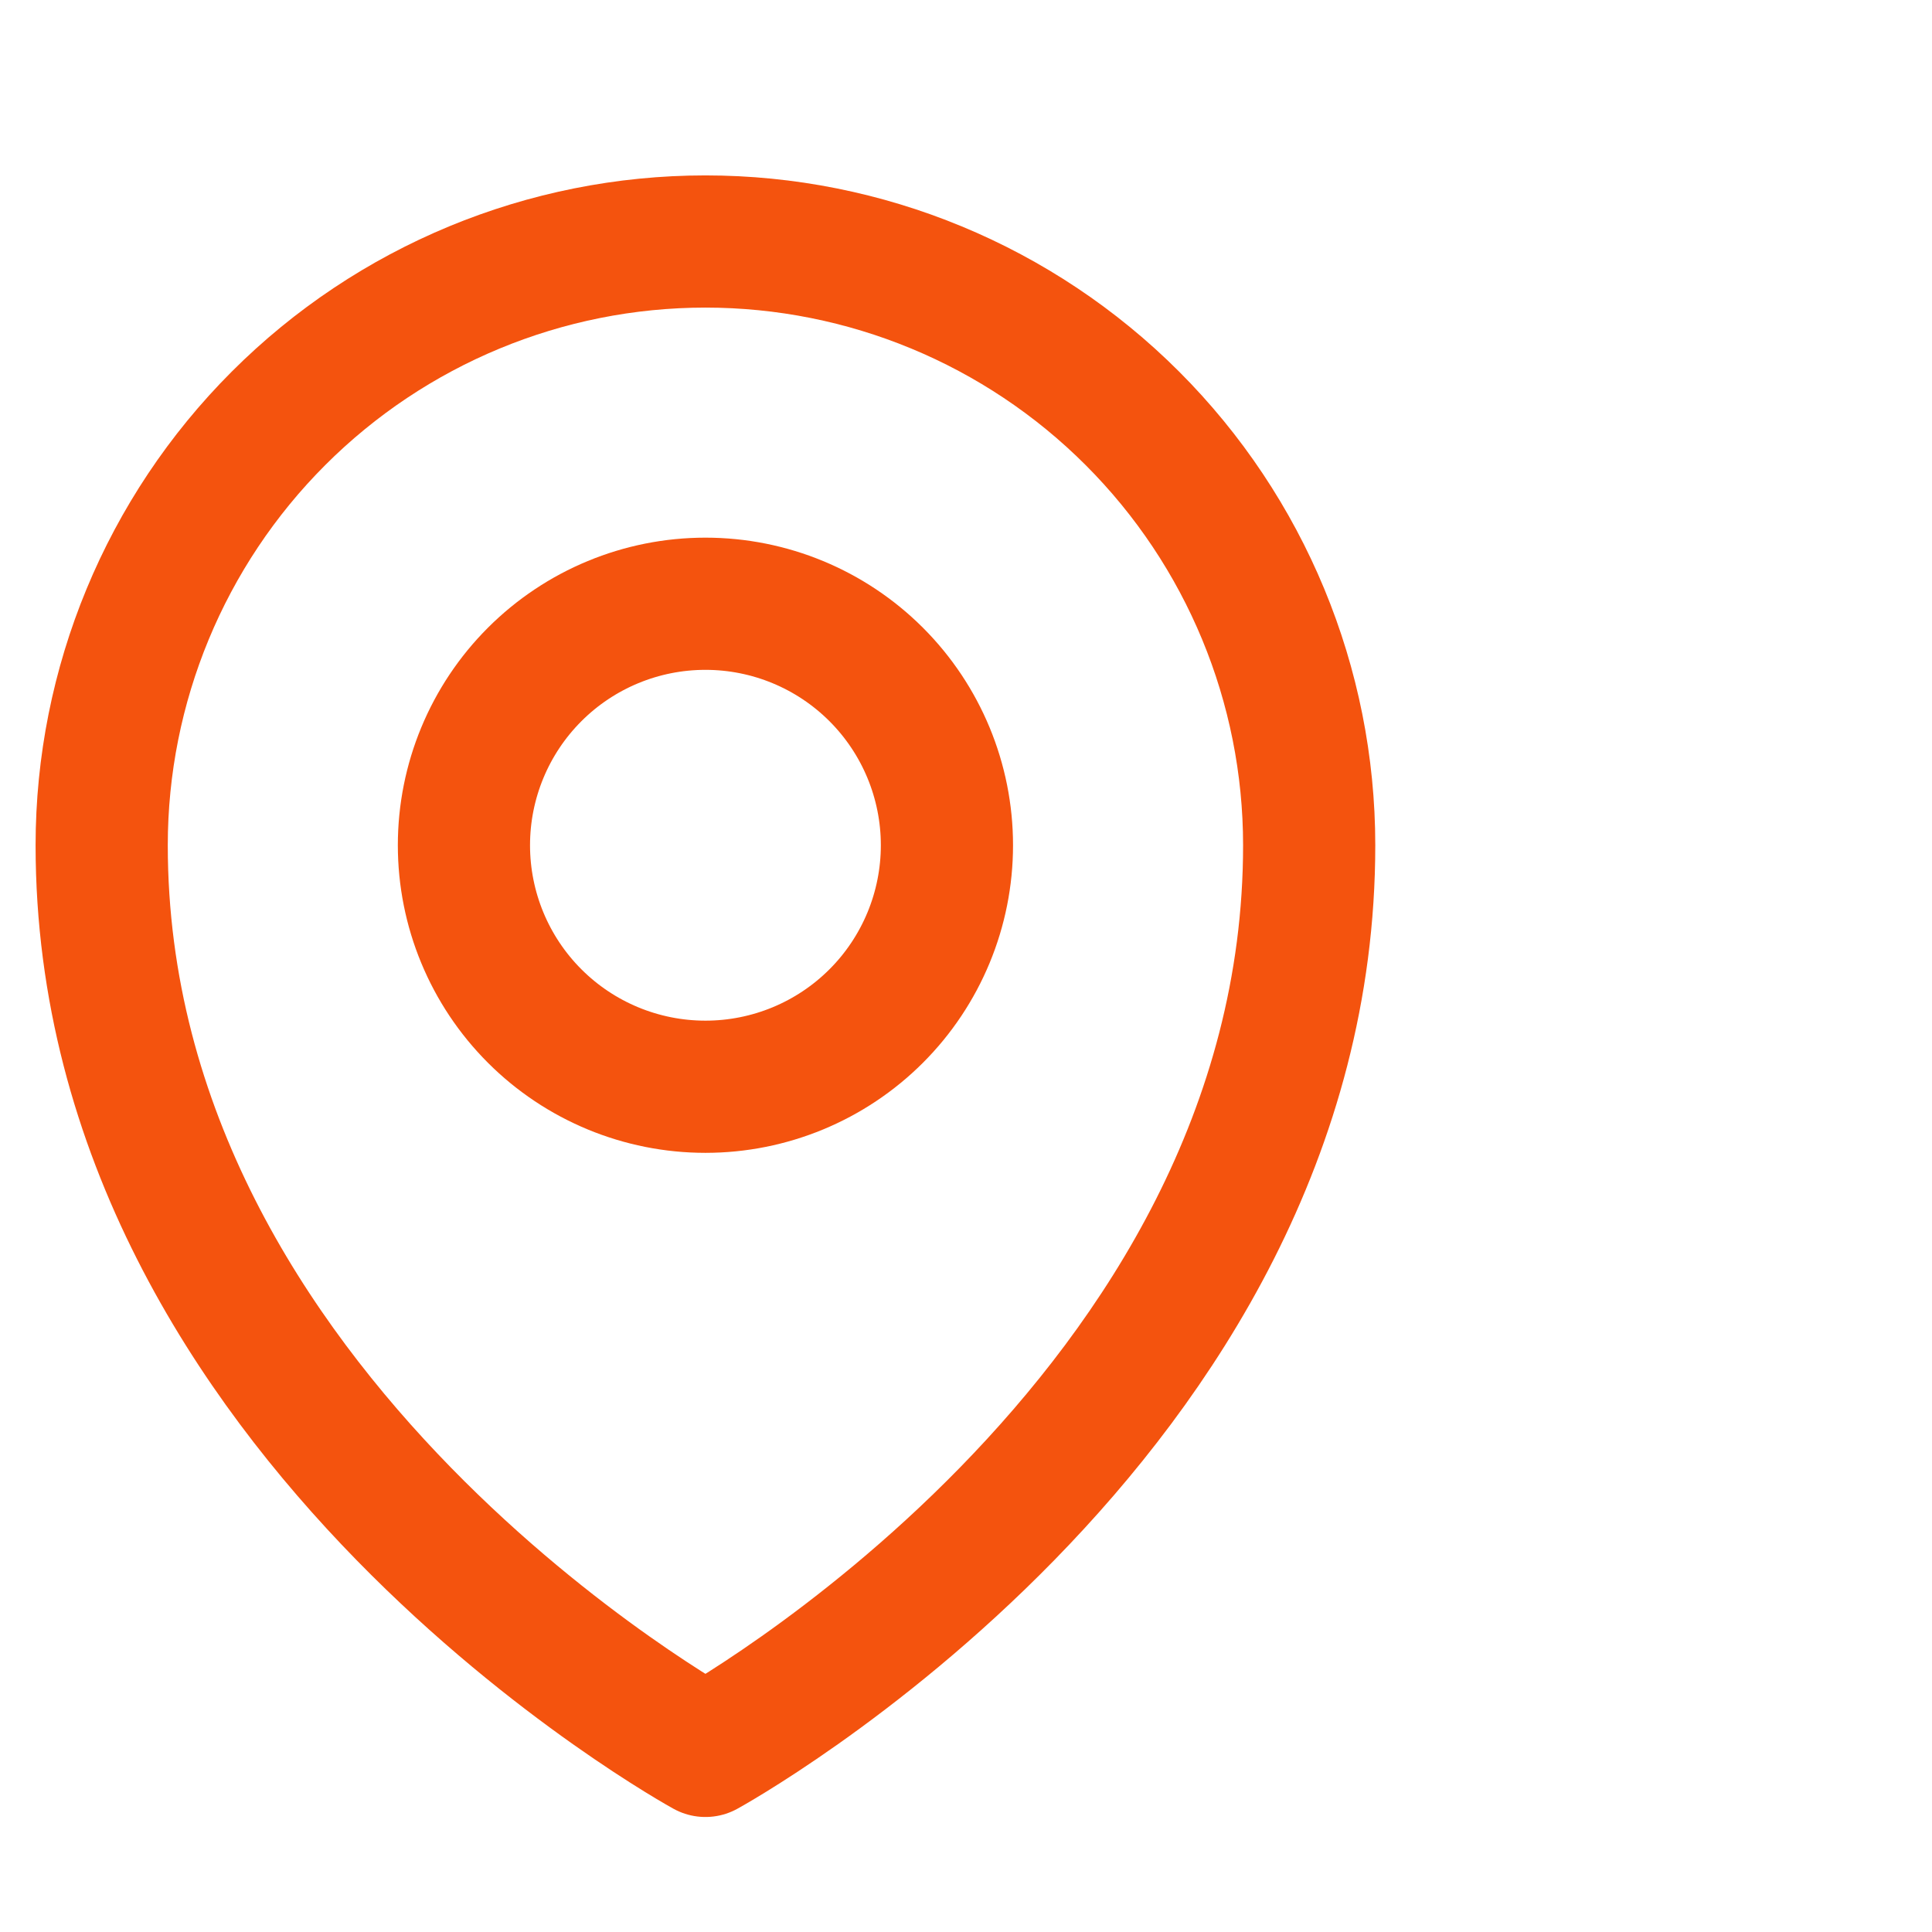
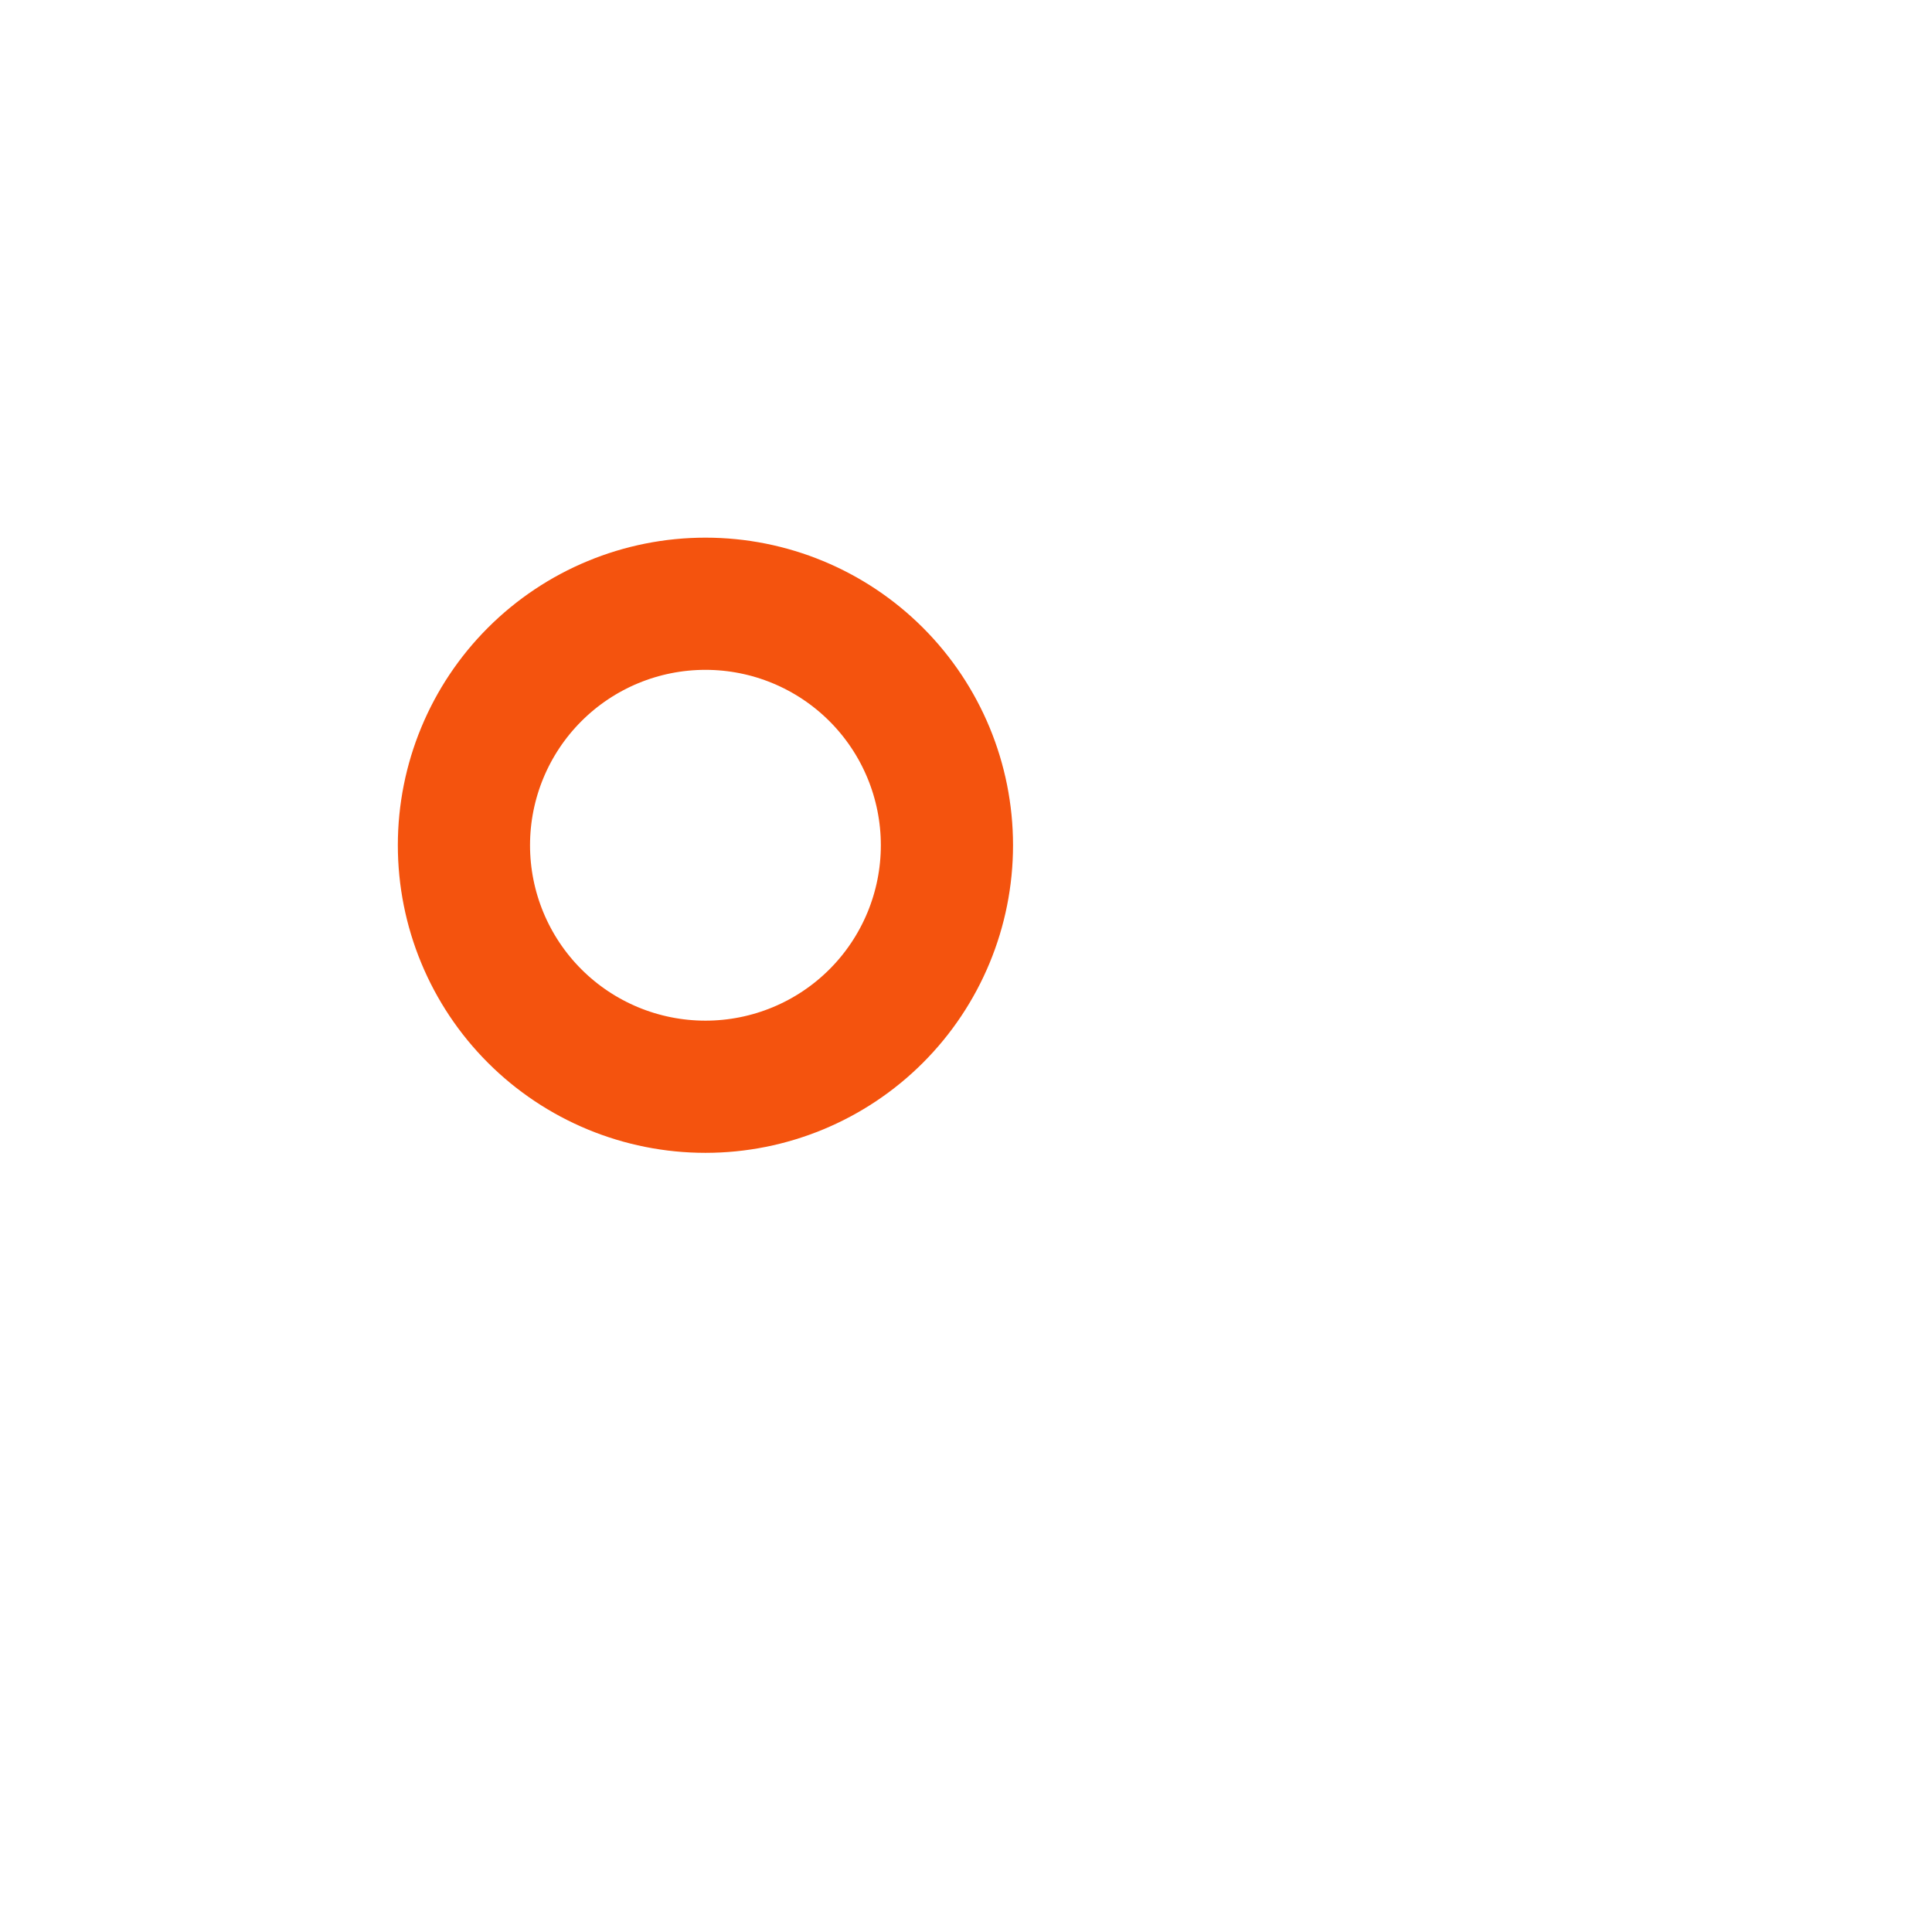
<svg xmlns="http://www.w3.org/2000/svg" width="38" height="38" viewBox="0 0 38 38" fill="none">
  <path d="M18.625 16.625C18.625 17.885 18.125 19.093 17.234 19.984C16.343 20.875 15.135 21.375 13.875 21.375C12.615 21.375 11.407 20.875 10.516 19.984C9.625 19.093 9.125 17.885 9.125 16.625C9.125 15.365 9.625 14.157 10.516 13.266C11.407 12.375 12.615 11.875 13.875 11.875C15.135 11.875 16.343 12.375 17.234 13.266C18.125 14.157 18.625 15.365 18.625 16.625V16.625Z" stroke="#F4530E" stroke-width="2.6" stroke-linecap="round" stroke-linejoin="round" />
-   <path d="M25.75 16.625C25.75 27.933 13.875 34.438 13.875 34.438C13.875 34.438 2 27.933 2 16.625C2 13.476 3.251 10.455 5.478 8.228C7.705 6.001 10.726 4.75 13.875 4.75C17.024 4.75 20.045 6.001 22.272 8.228C24.499 10.455 25.75 13.476 25.75 16.625V16.625Z" stroke="#F4530E" stroke-width="2.6" stroke-linecap="round" stroke-linejoin="round" />
</svg>